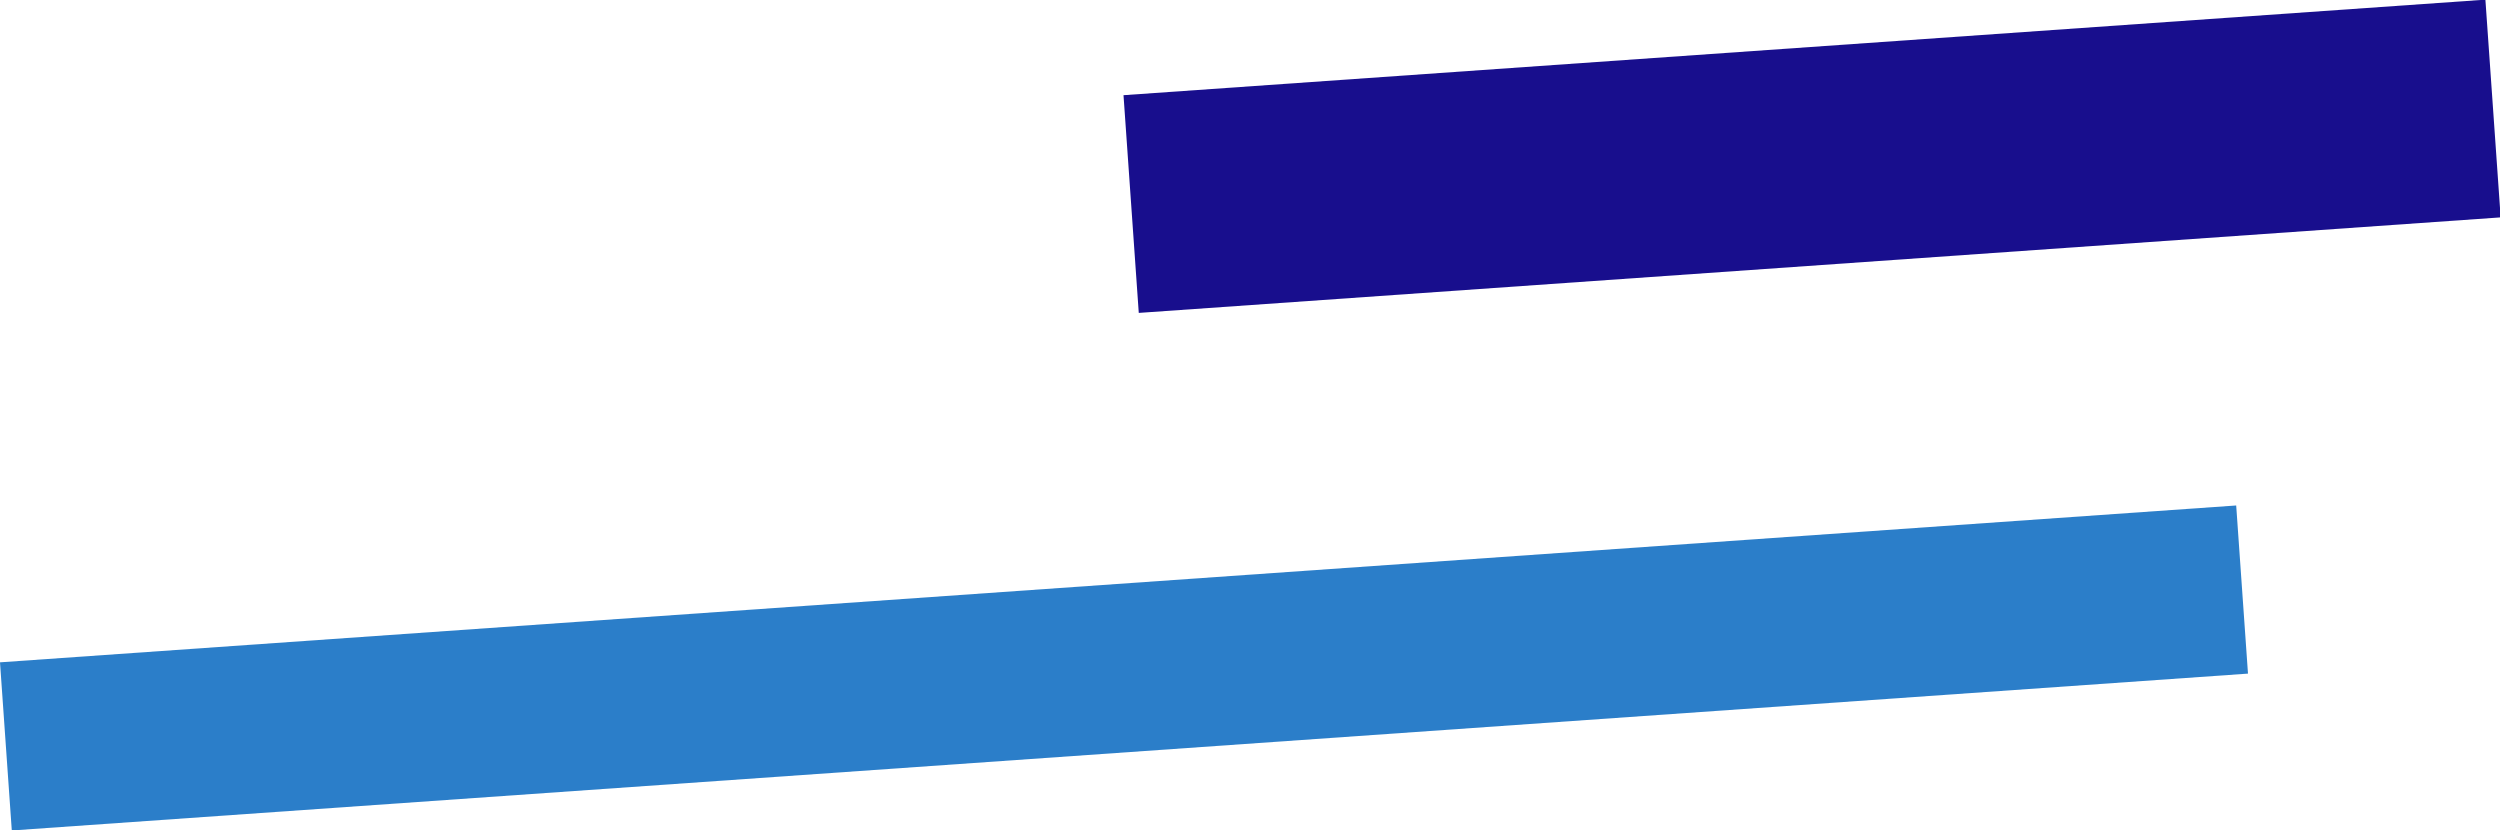
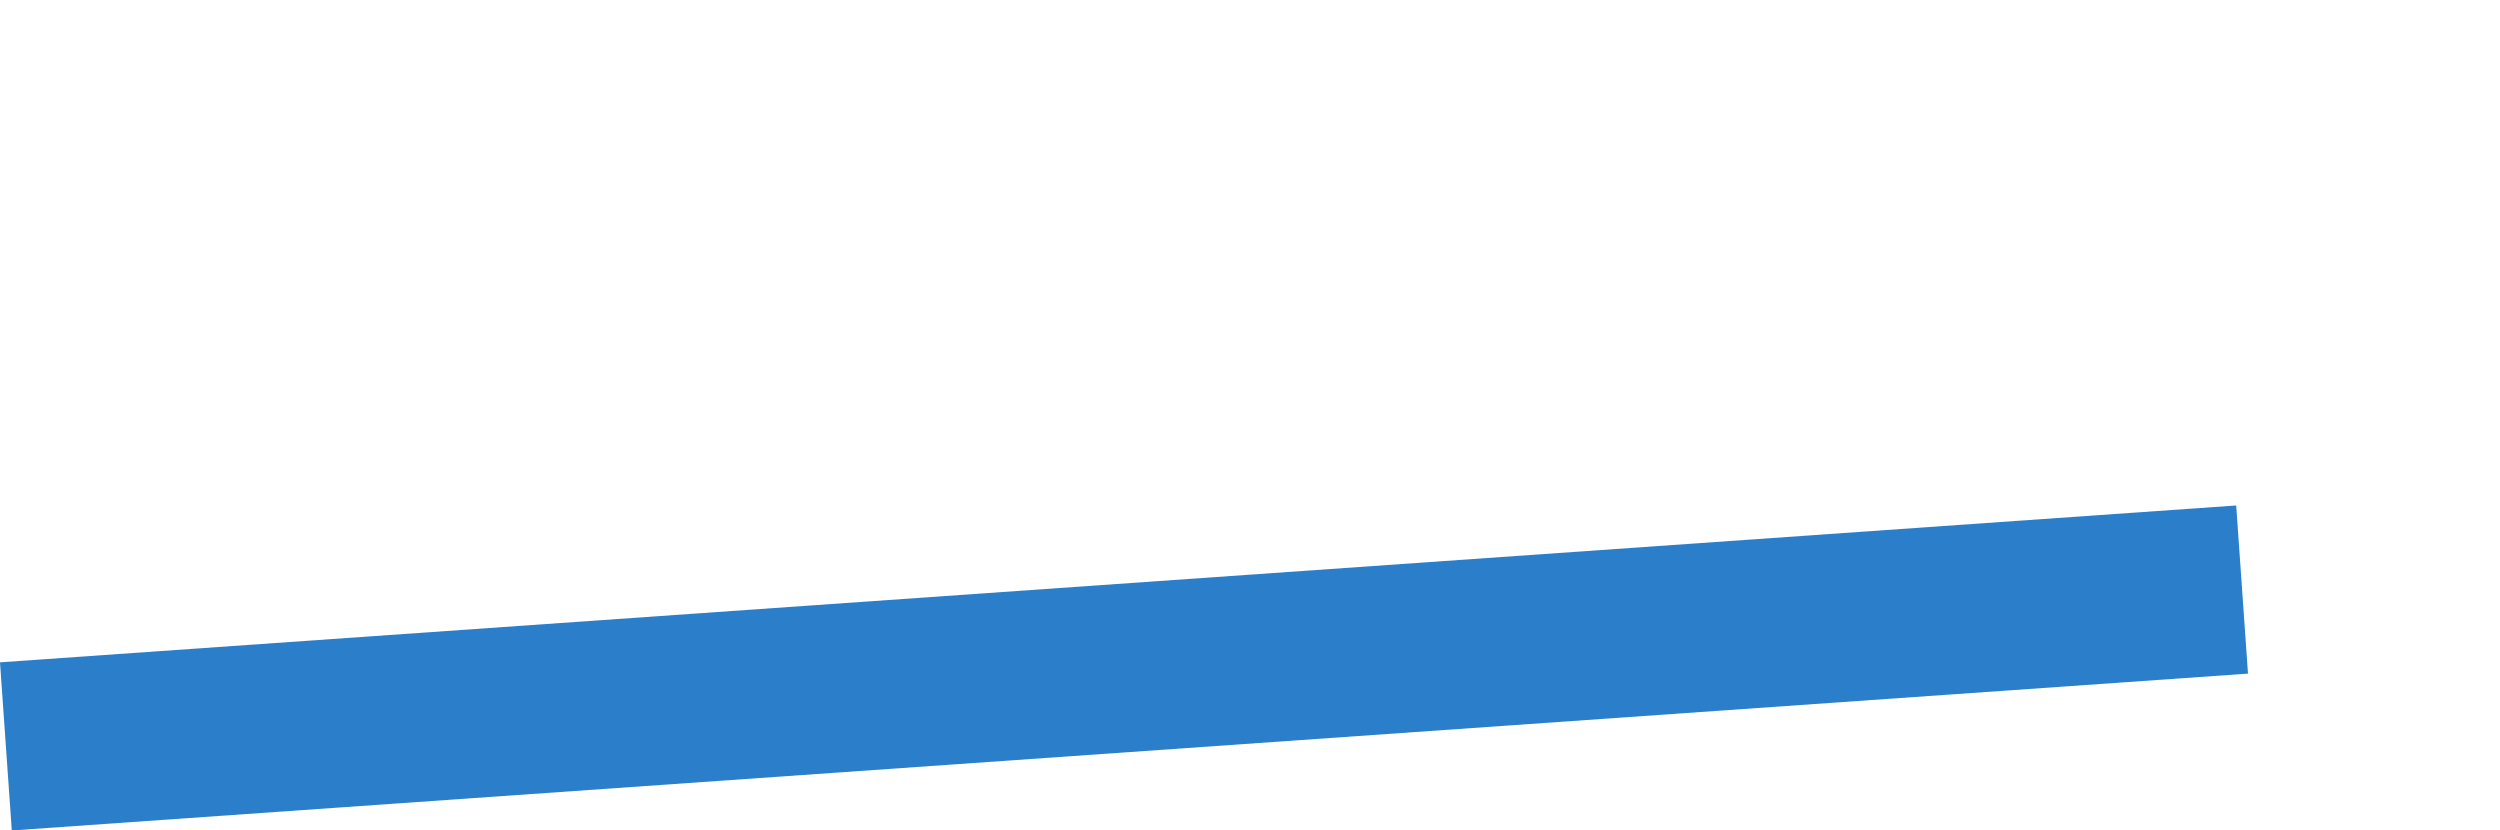
<svg xmlns="http://www.w3.org/2000/svg" width="148.393" height="49.29" viewBox="0 0 148.393 49.29">
  <path fill="#2b7ec9" d="M0 39.314l132.734-9.31.7 9.98L.7 49.294z" />
-   <path fill="#180e8d" d="M66.688 5.65l80.838-5.67.906 12.923-80.838 5.67z" />
</svg>